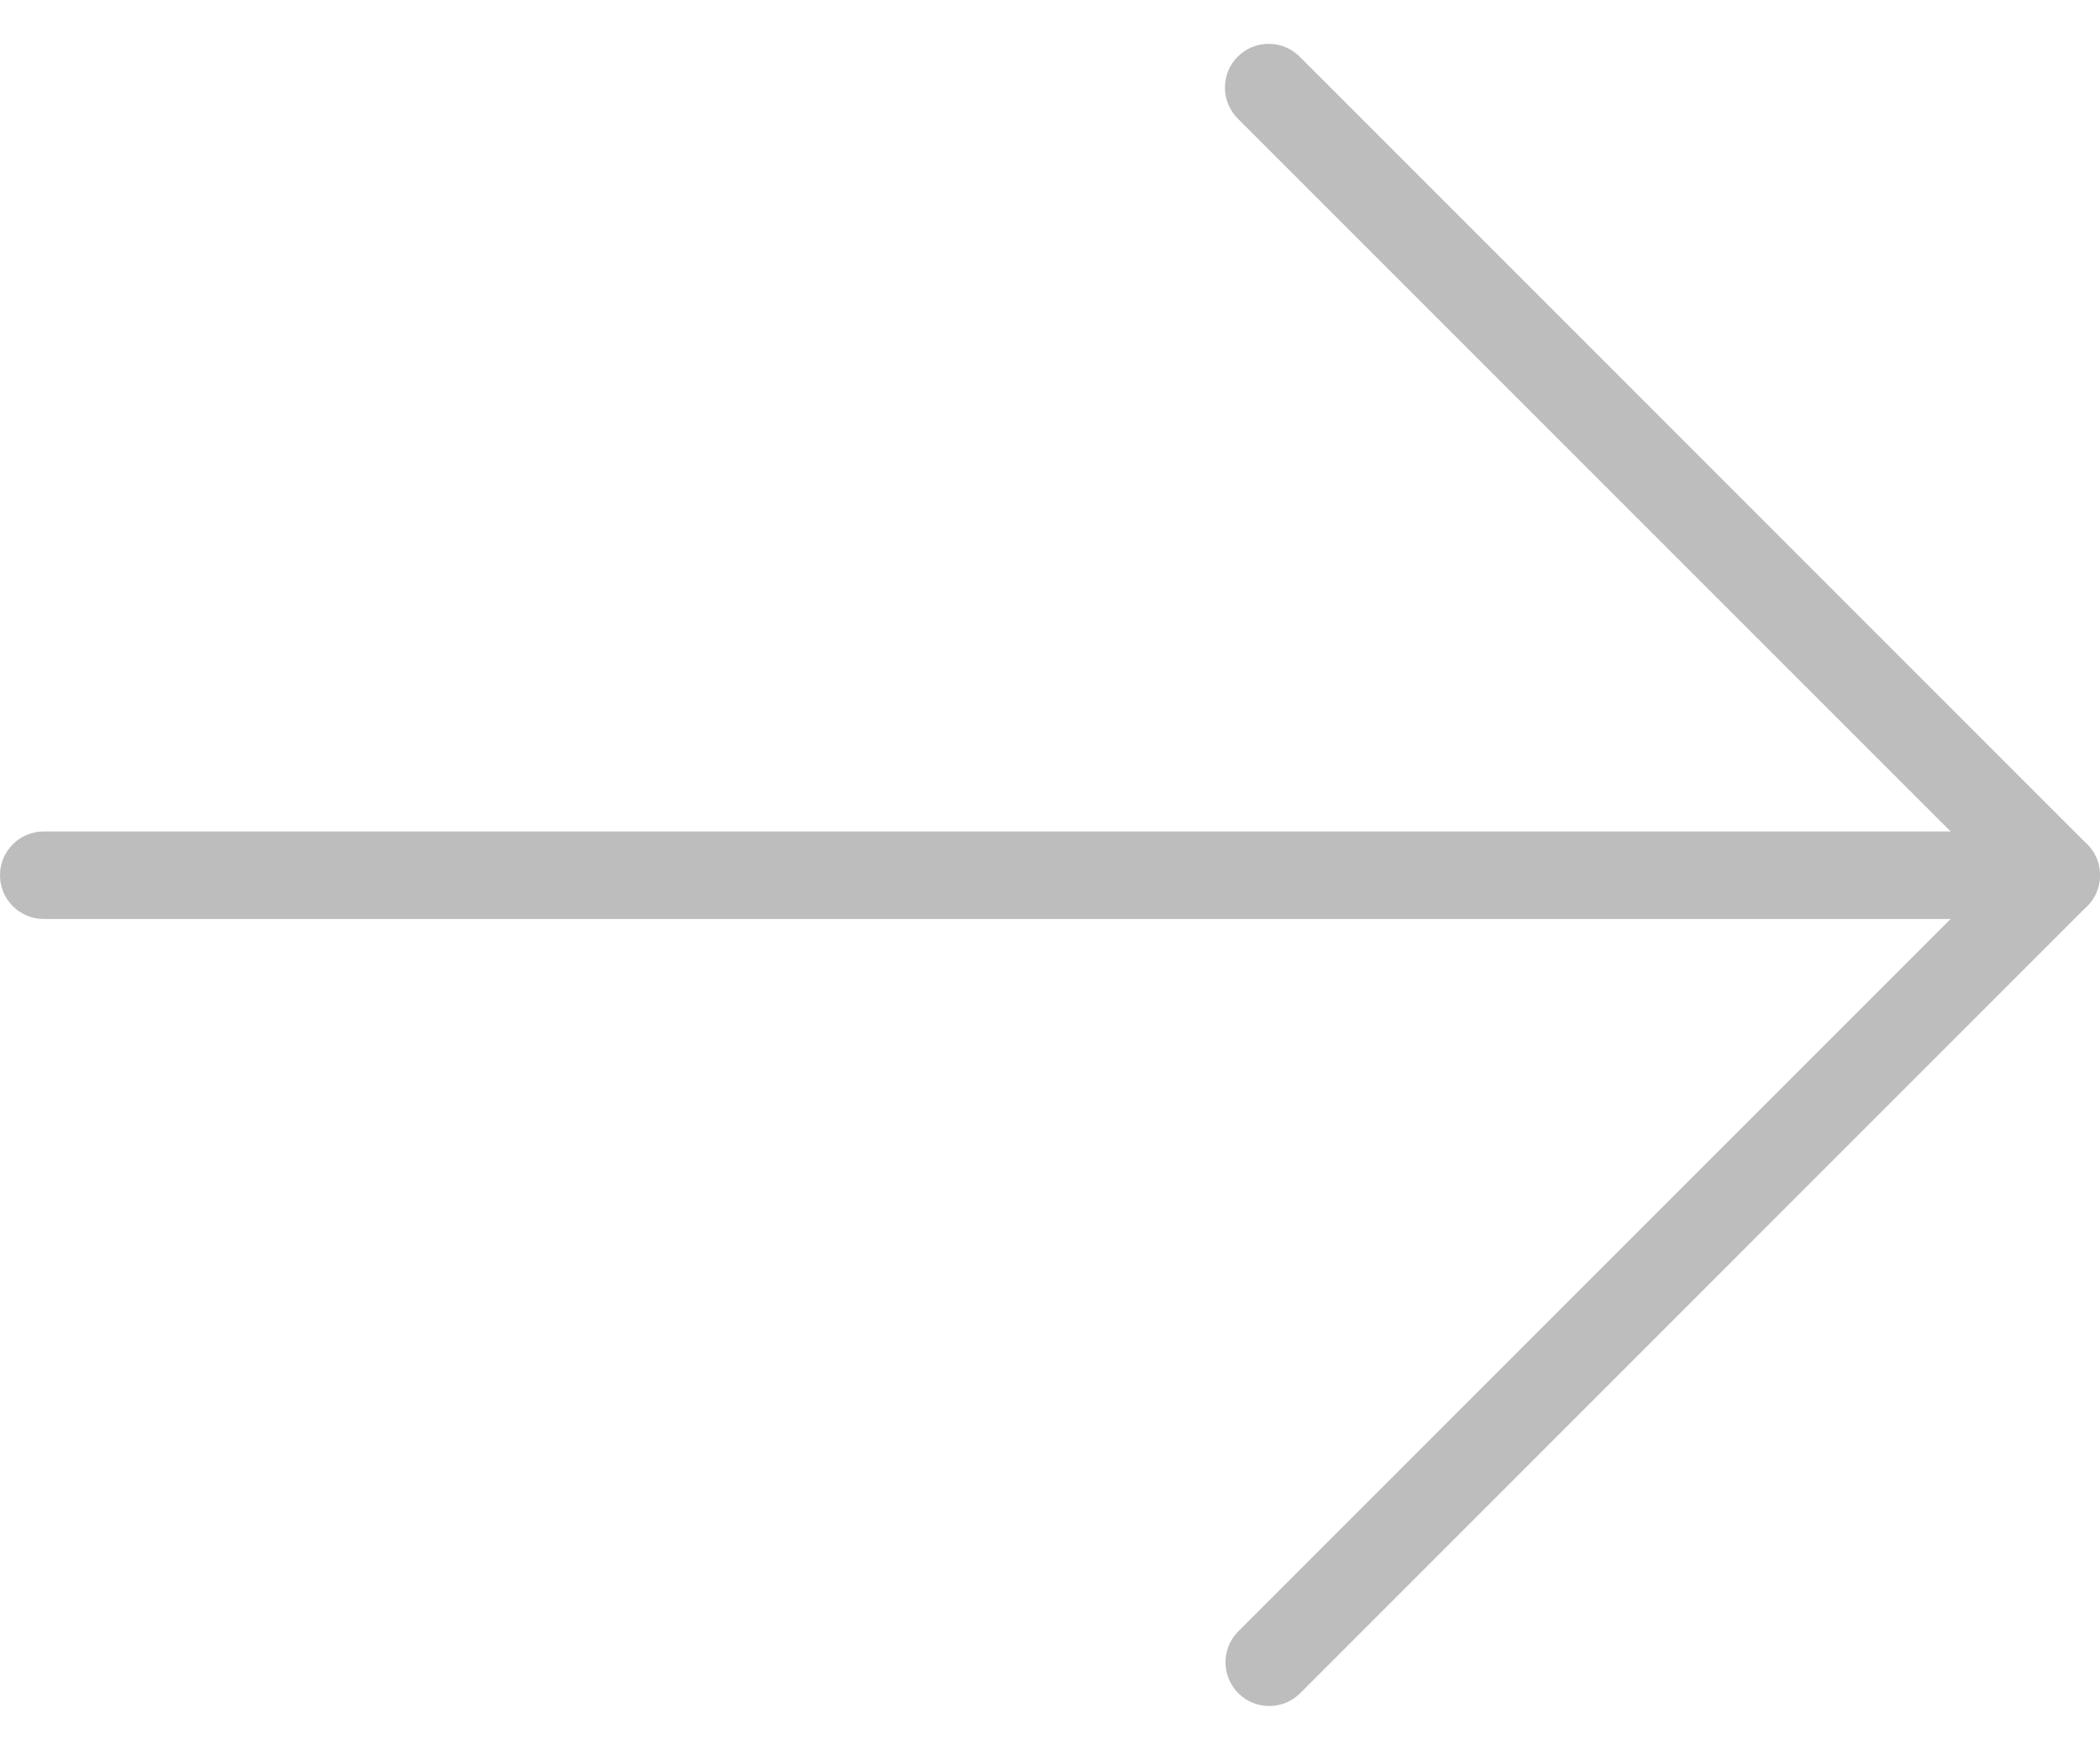
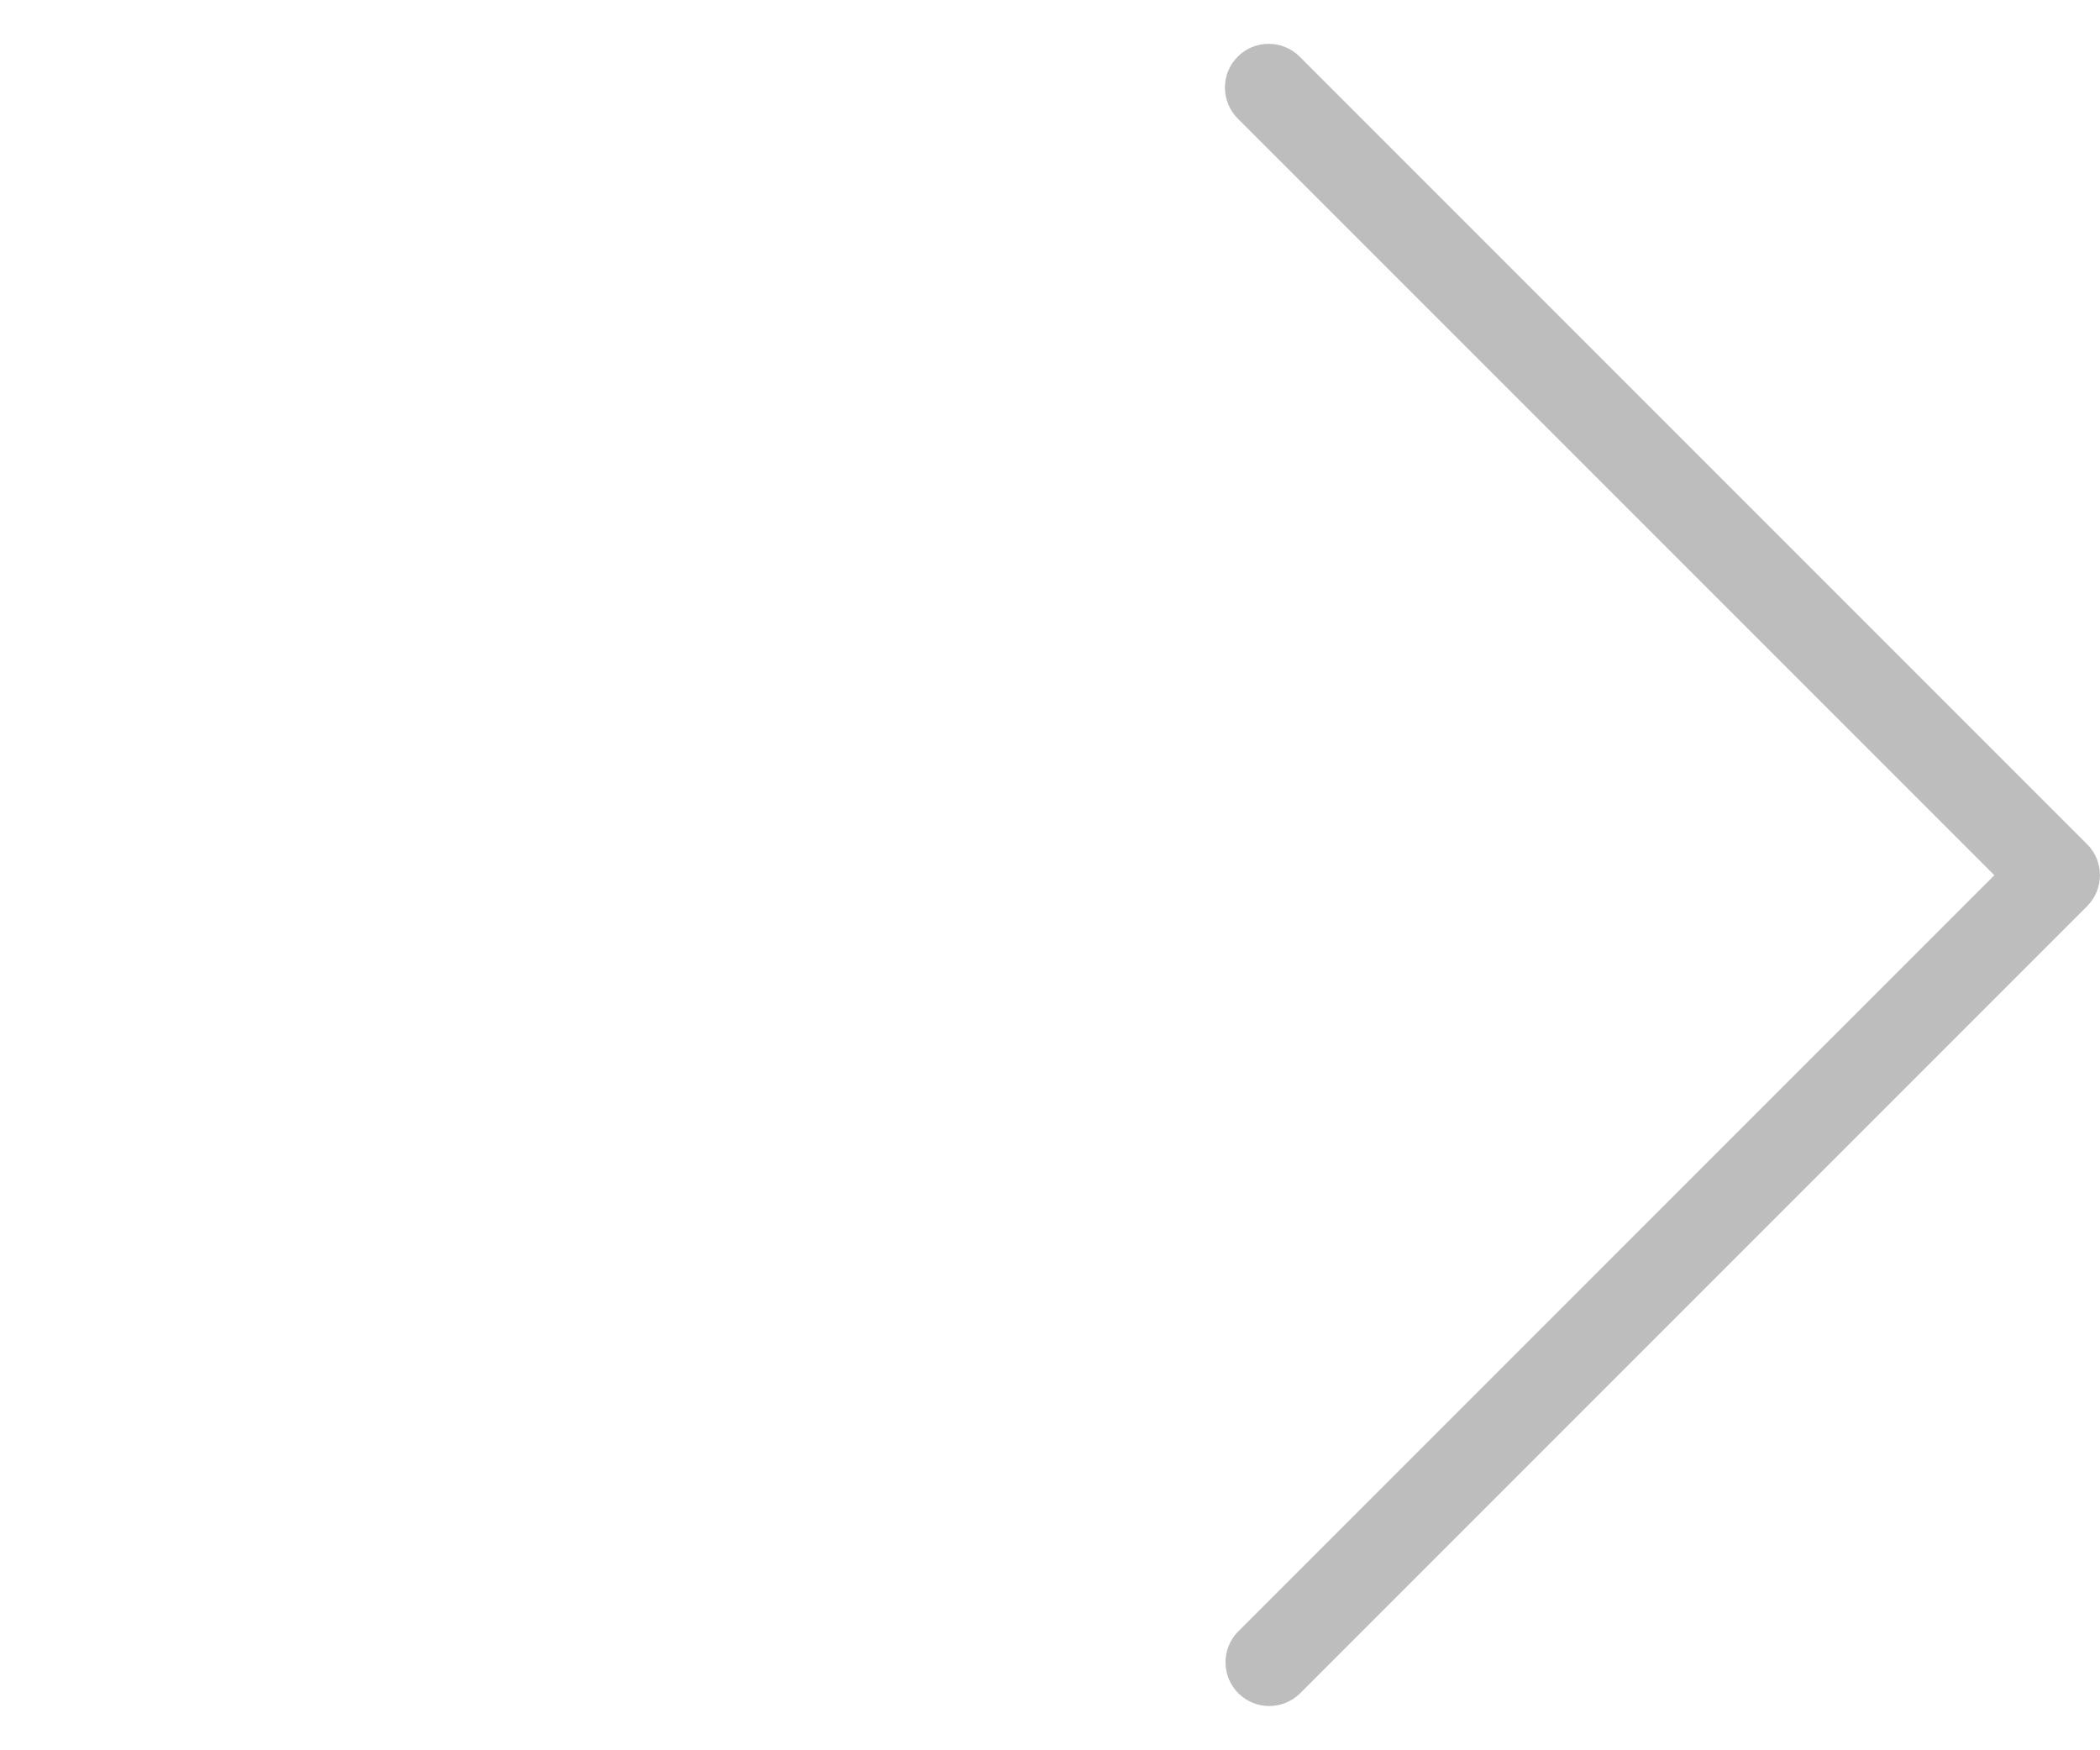
<svg xmlns="http://www.w3.org/2000/svg" width="24" height="20" viewBox="0 0 24 20" fill="none">
  <path d="M14.5 0.501C14.224 0.5 13.999 0.724 13.999 1C13.999 1.133 14.052 1.261 14.146 1.355L22.793 10.001L14.146 18.647C13.954 18.846 13.96 19.162 14.158 19.354C14.352 19.541 14.659 19.541 14.853 19.354L23.853 10.354C24.048 10.159 24.048 9.842 23.853 9.647L14.853 0.647C14.759 0.553 14.632 0.501 14.5 0.501Z" fill="#BDBDBD" />
-   <path d="M23.5 9.501L0.5 9.501C0.224 9.501 -4.57085e-05 9.725 -4.57327e-05 10.001C-4.57568e-05 10.277 0.224 10.501 0.5 10.501L23.5 10.501C23.776 10.501 24 10.277 24 10.001C24 9.725 23.776 9.501 23.5 9.501Z" fill="#BDBDBD" />
</svg>